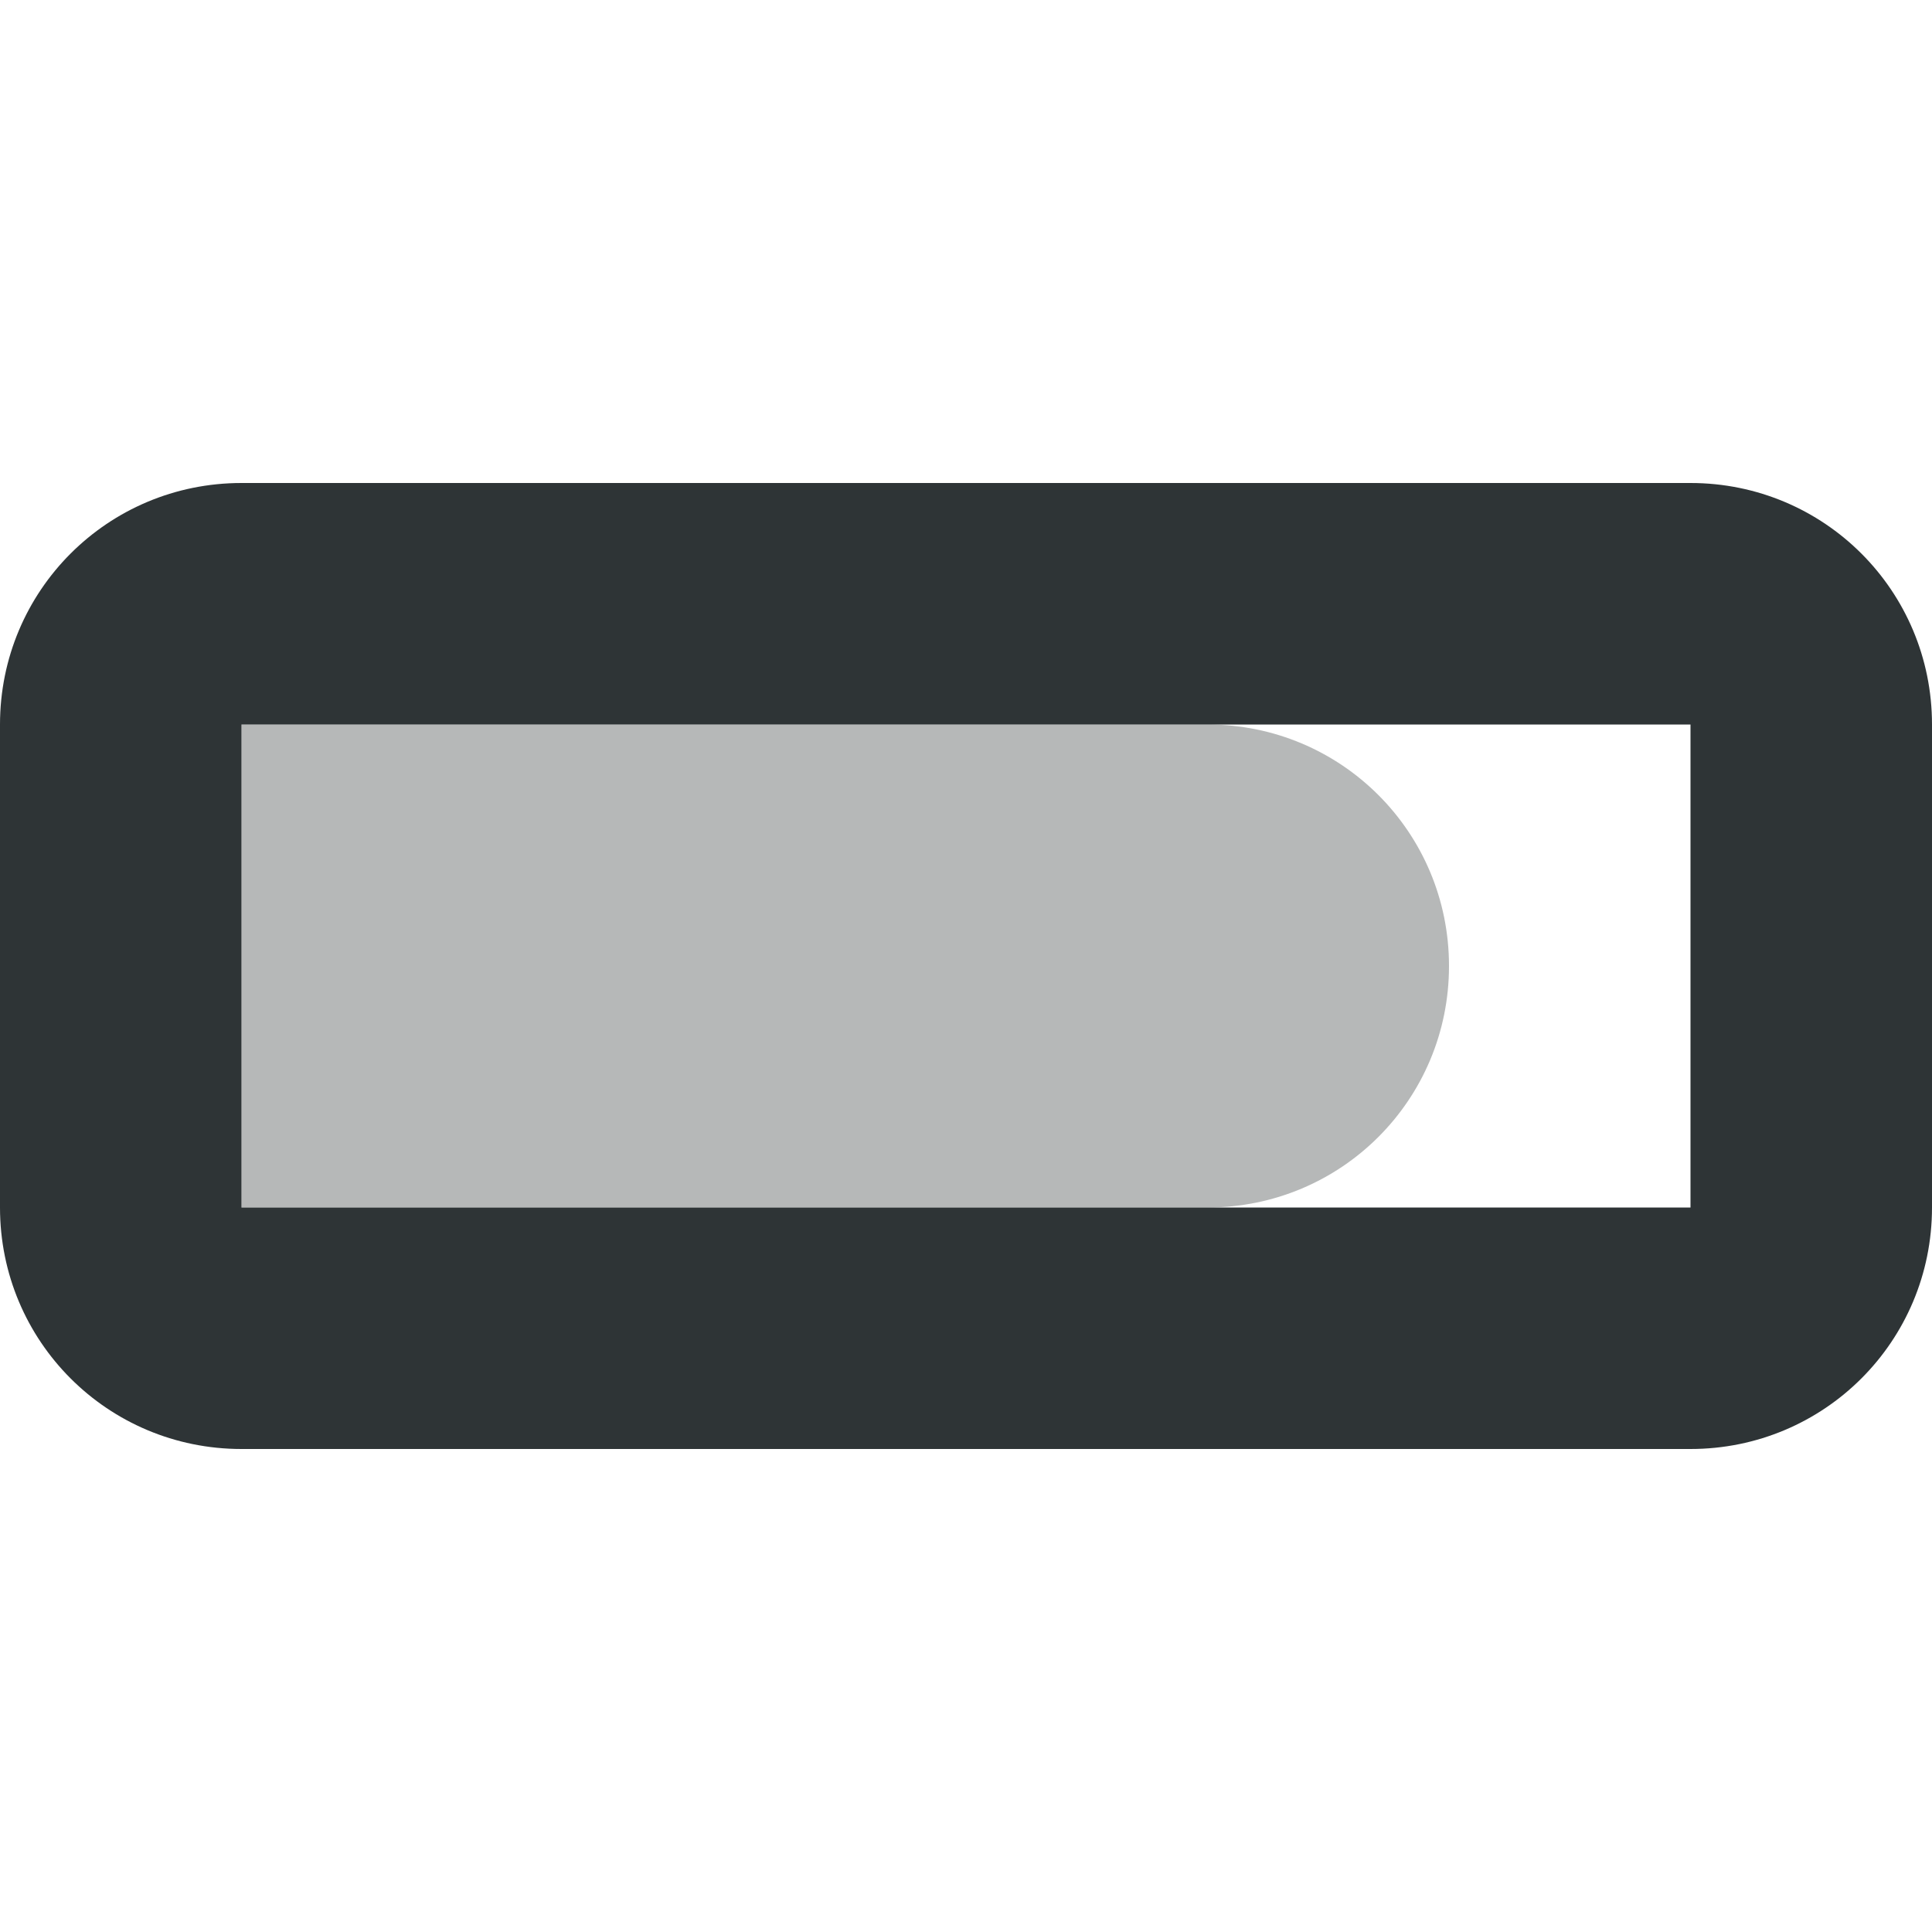
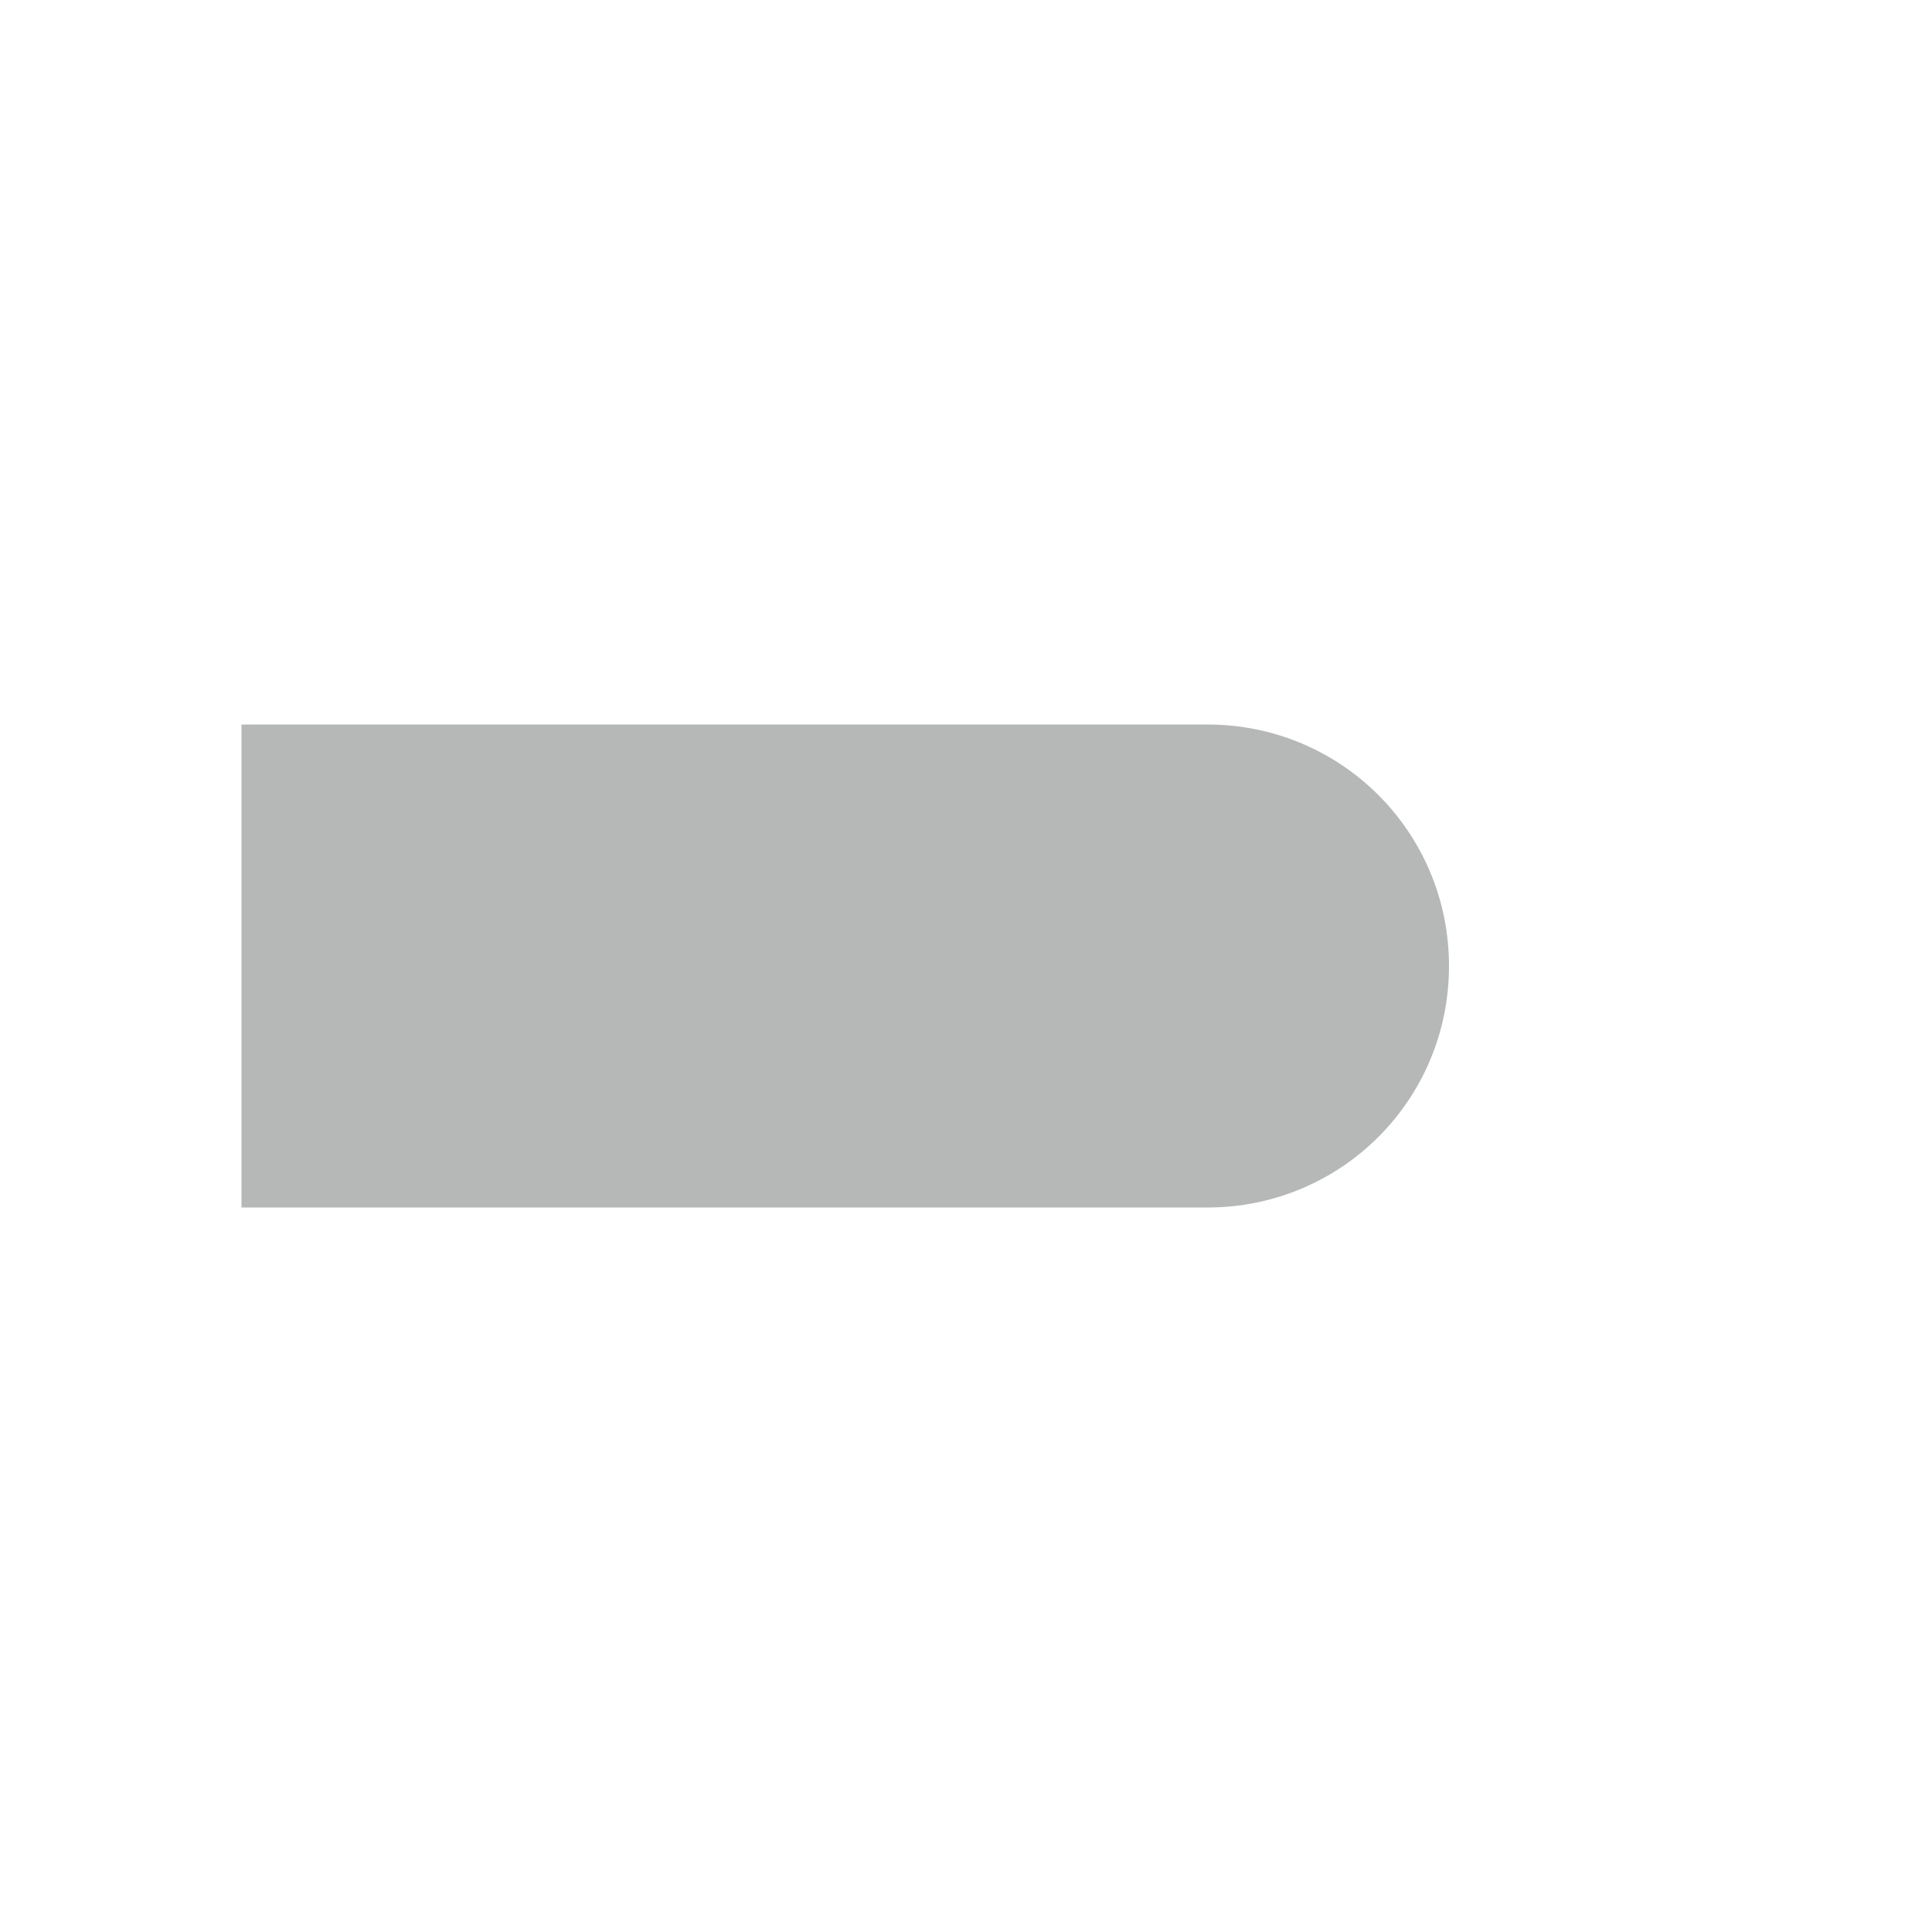
<svg xmlns="http://www.w3.org/2000/svg" viewBox="0 0 16 16">
  <g fill="#2e3436">
-     <path d="m2 4c-1.108 0-2 .892-2 2v4c0 1.108.892 2 2 2h12c1.108 0 2-.892 2-2v-4c0-1.108-.892-2-2-2zm0 2h12v4h-12z" />
    <path d="m2 6v4h8c1.108 0 2-.892 2-2s-.892-2-2-2z" opacity=".35" />
  </g>
</svg>